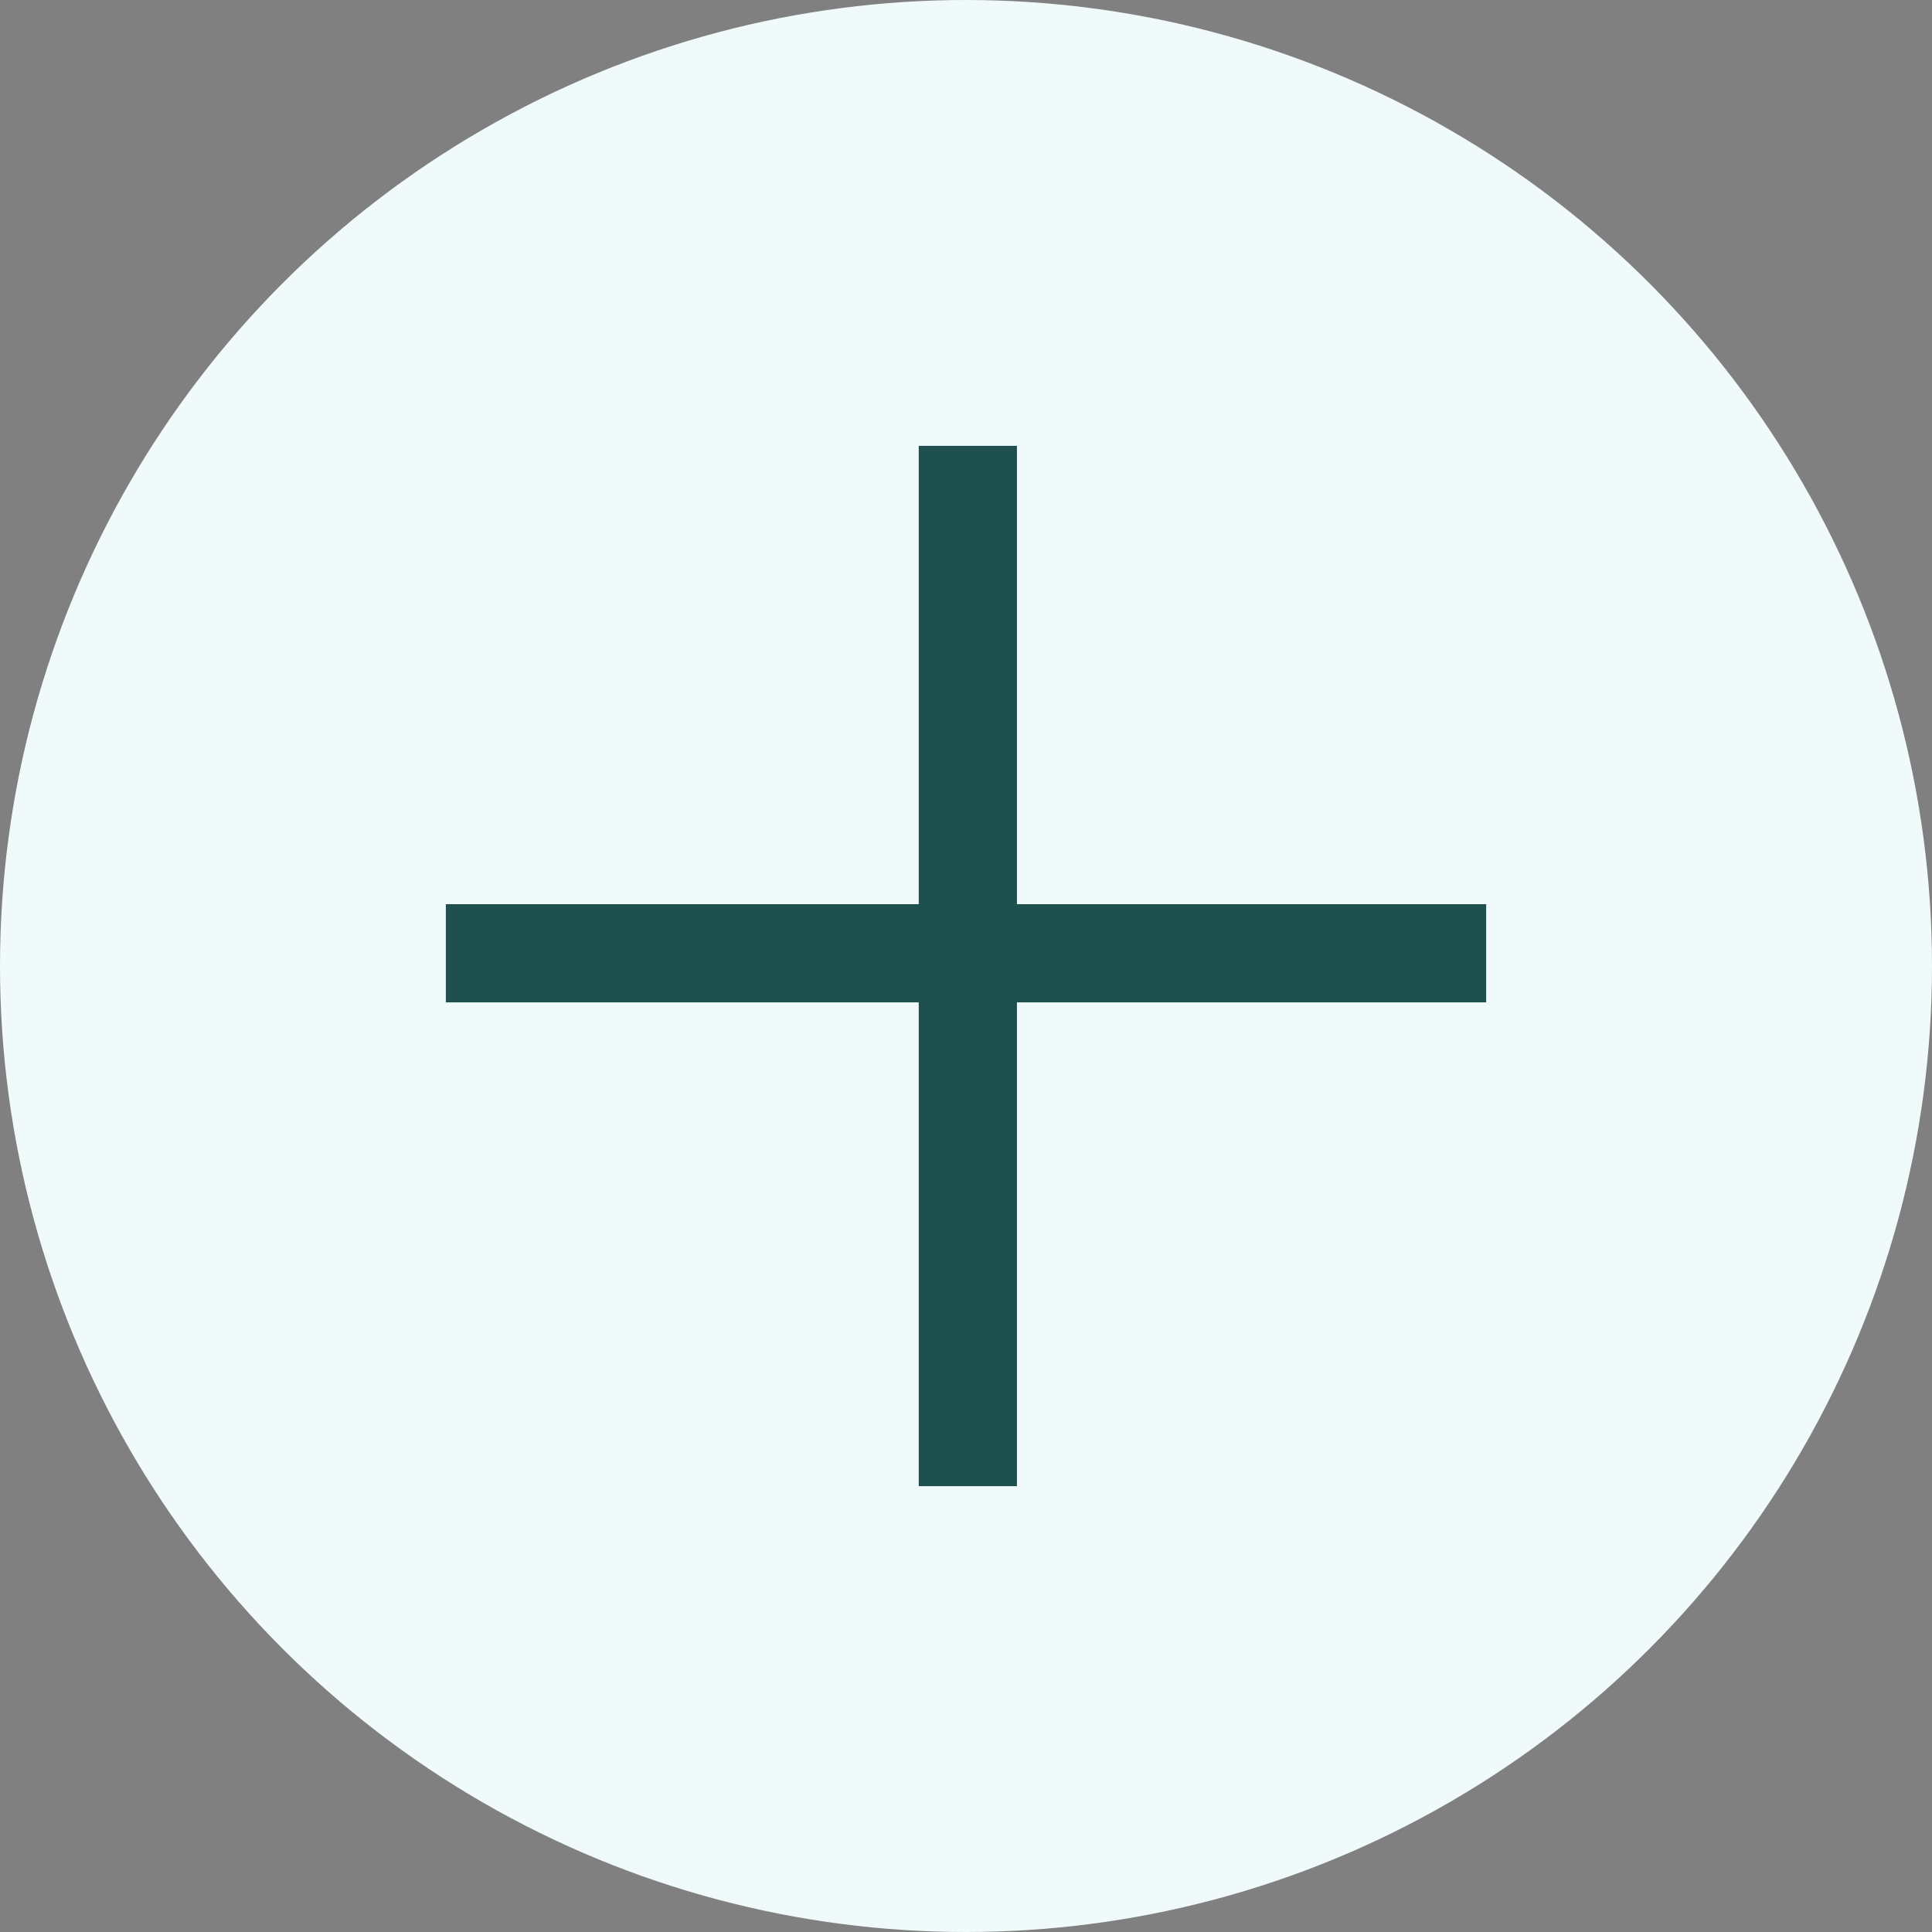
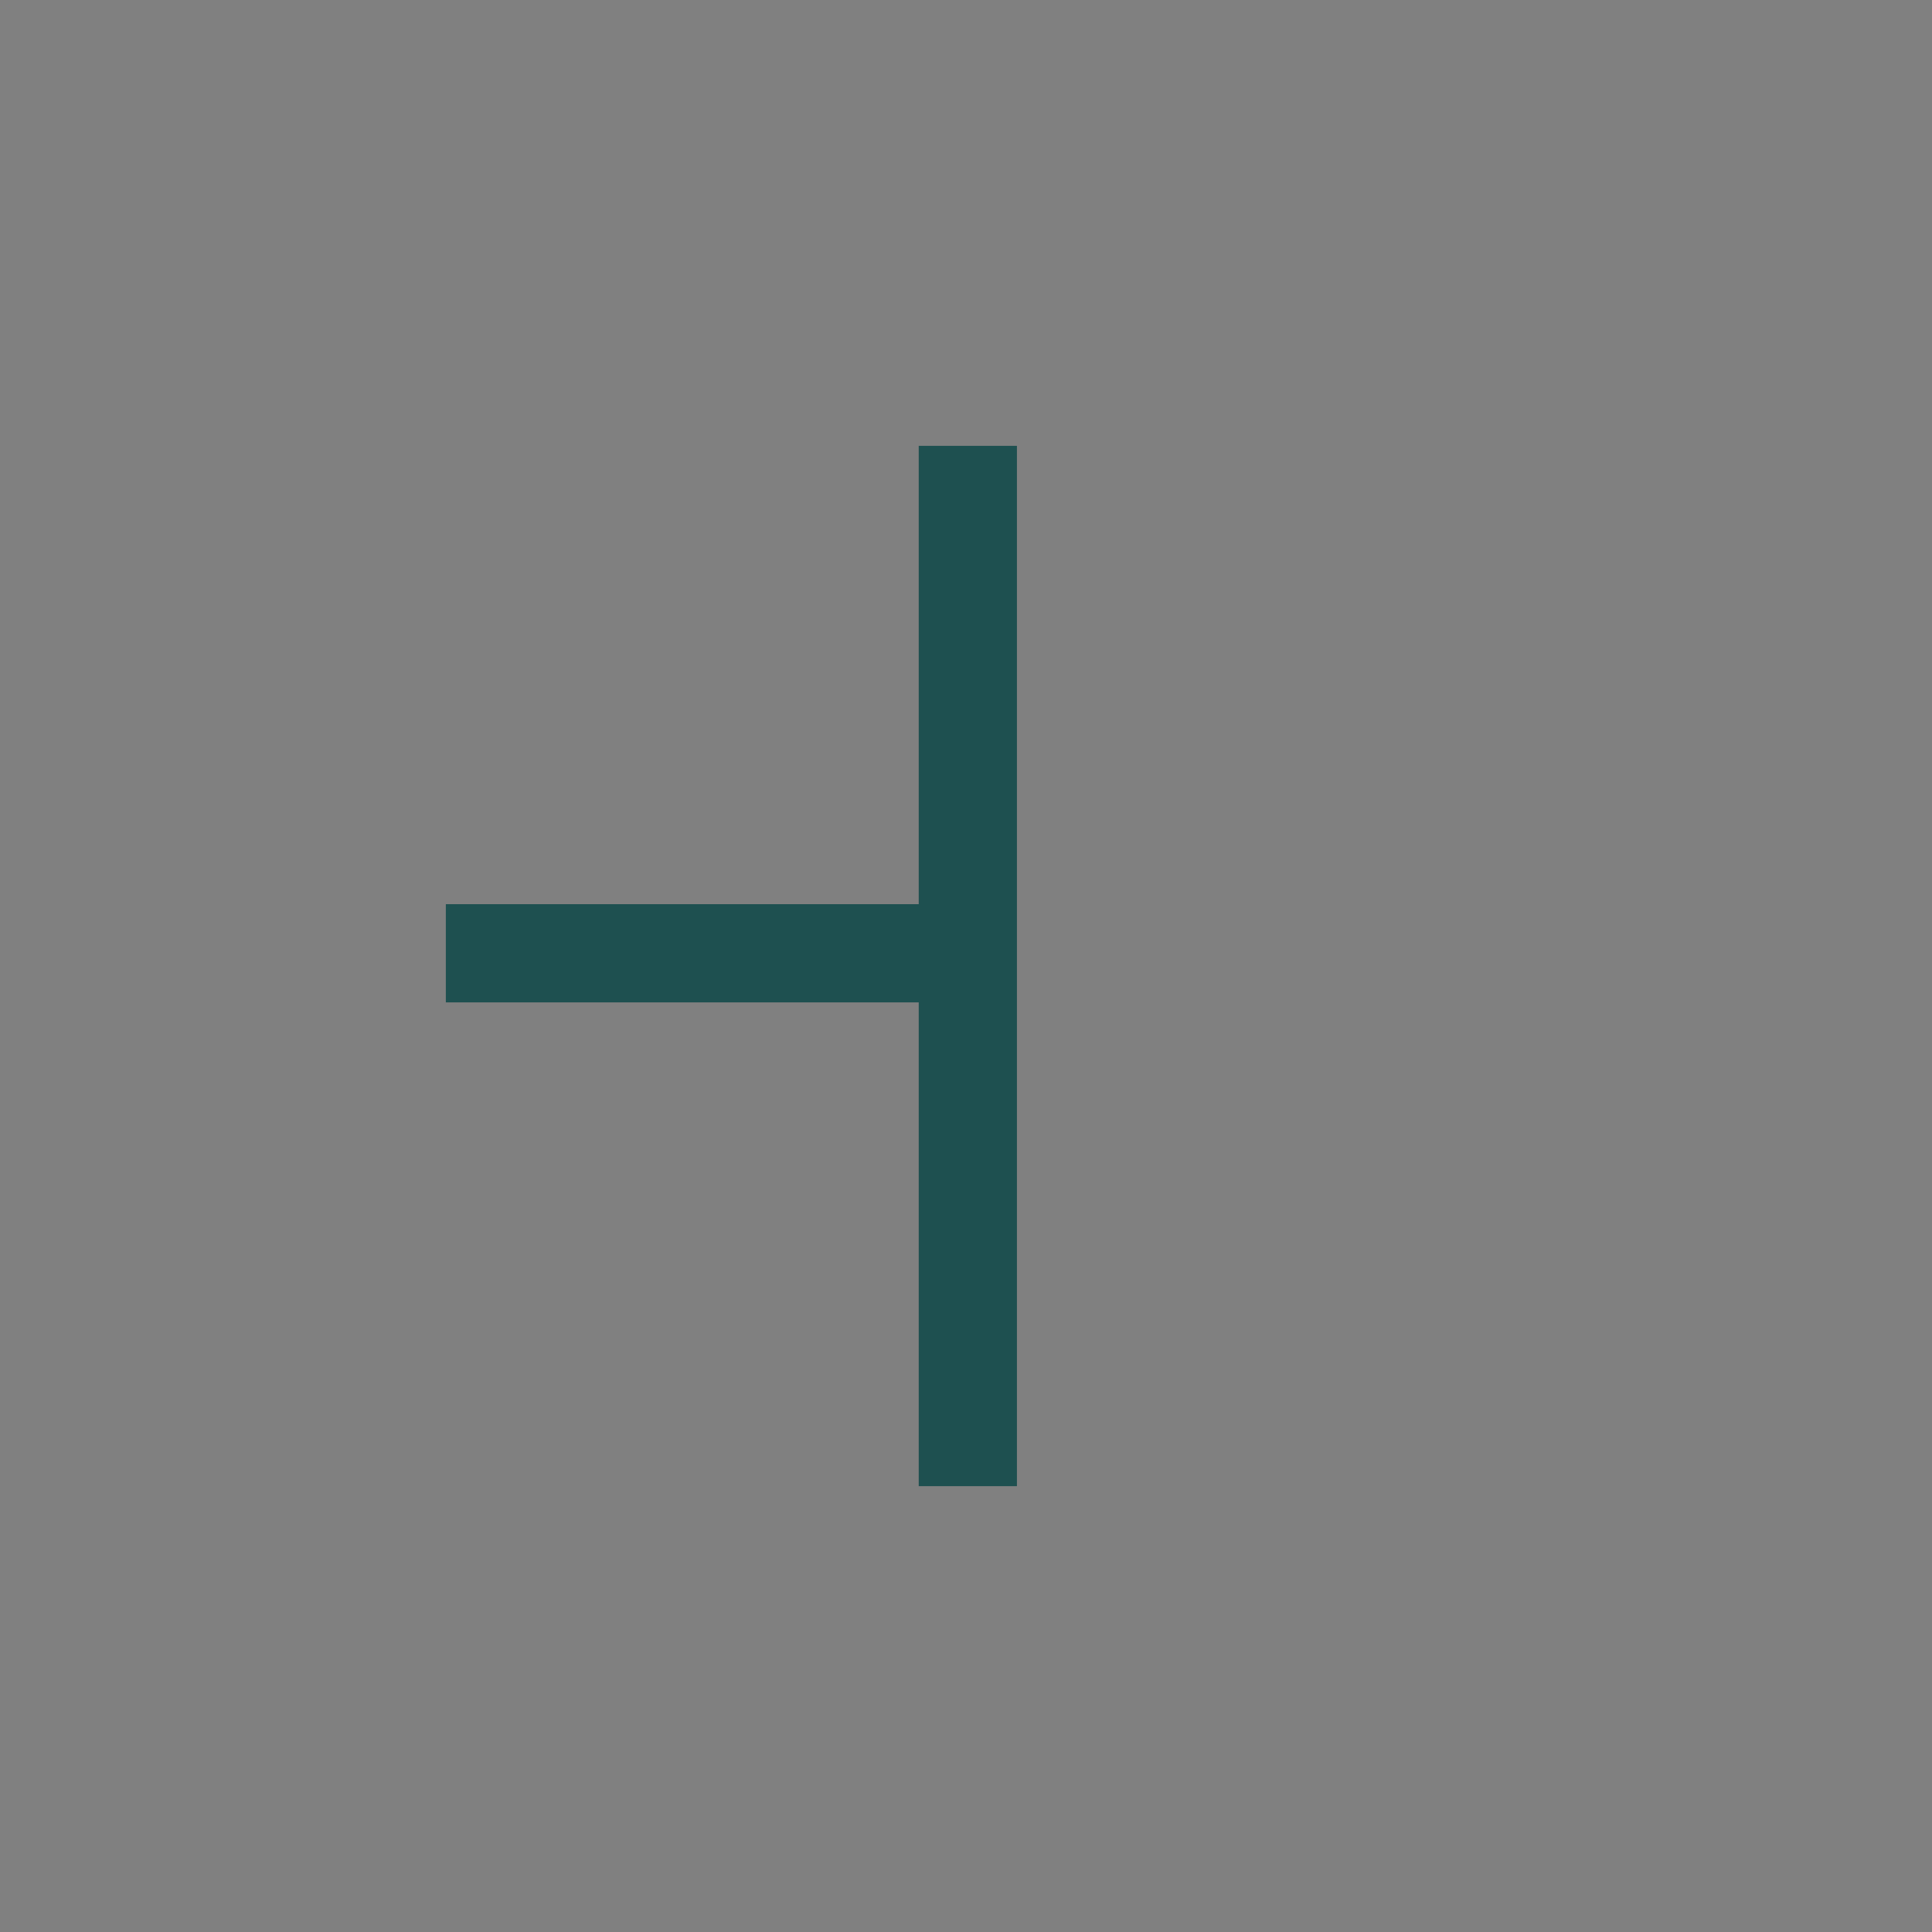
<svg xmlns="http://www.w3.org/2000/svg" width="52" height="52" viewBox="0 0 52 52" fill="none">
  <rect x="0" y="0" width="52" height="52" fill="#808080" stroke="none" />
-   <circle cx="26" cy="26" r="26" fill="#F0FAFA" />
-   <path fill-rule="evenodd" clip-rule="evenodd" d="M24.728 26.979V40H27.371V26.979H40V24.336H27.371V12L24.728 12V24.336H12V26.979H24.728Z" fill="#1E5050" />
+   <path fill-rule="evenodd" clip-rule="evenodd" d="M24.728 26.979V40H27.371V26.979V24.336H27.371V12L24.728 12V24.336H12V26.979H24.728Z" fill="#1E5050" />
</svg>